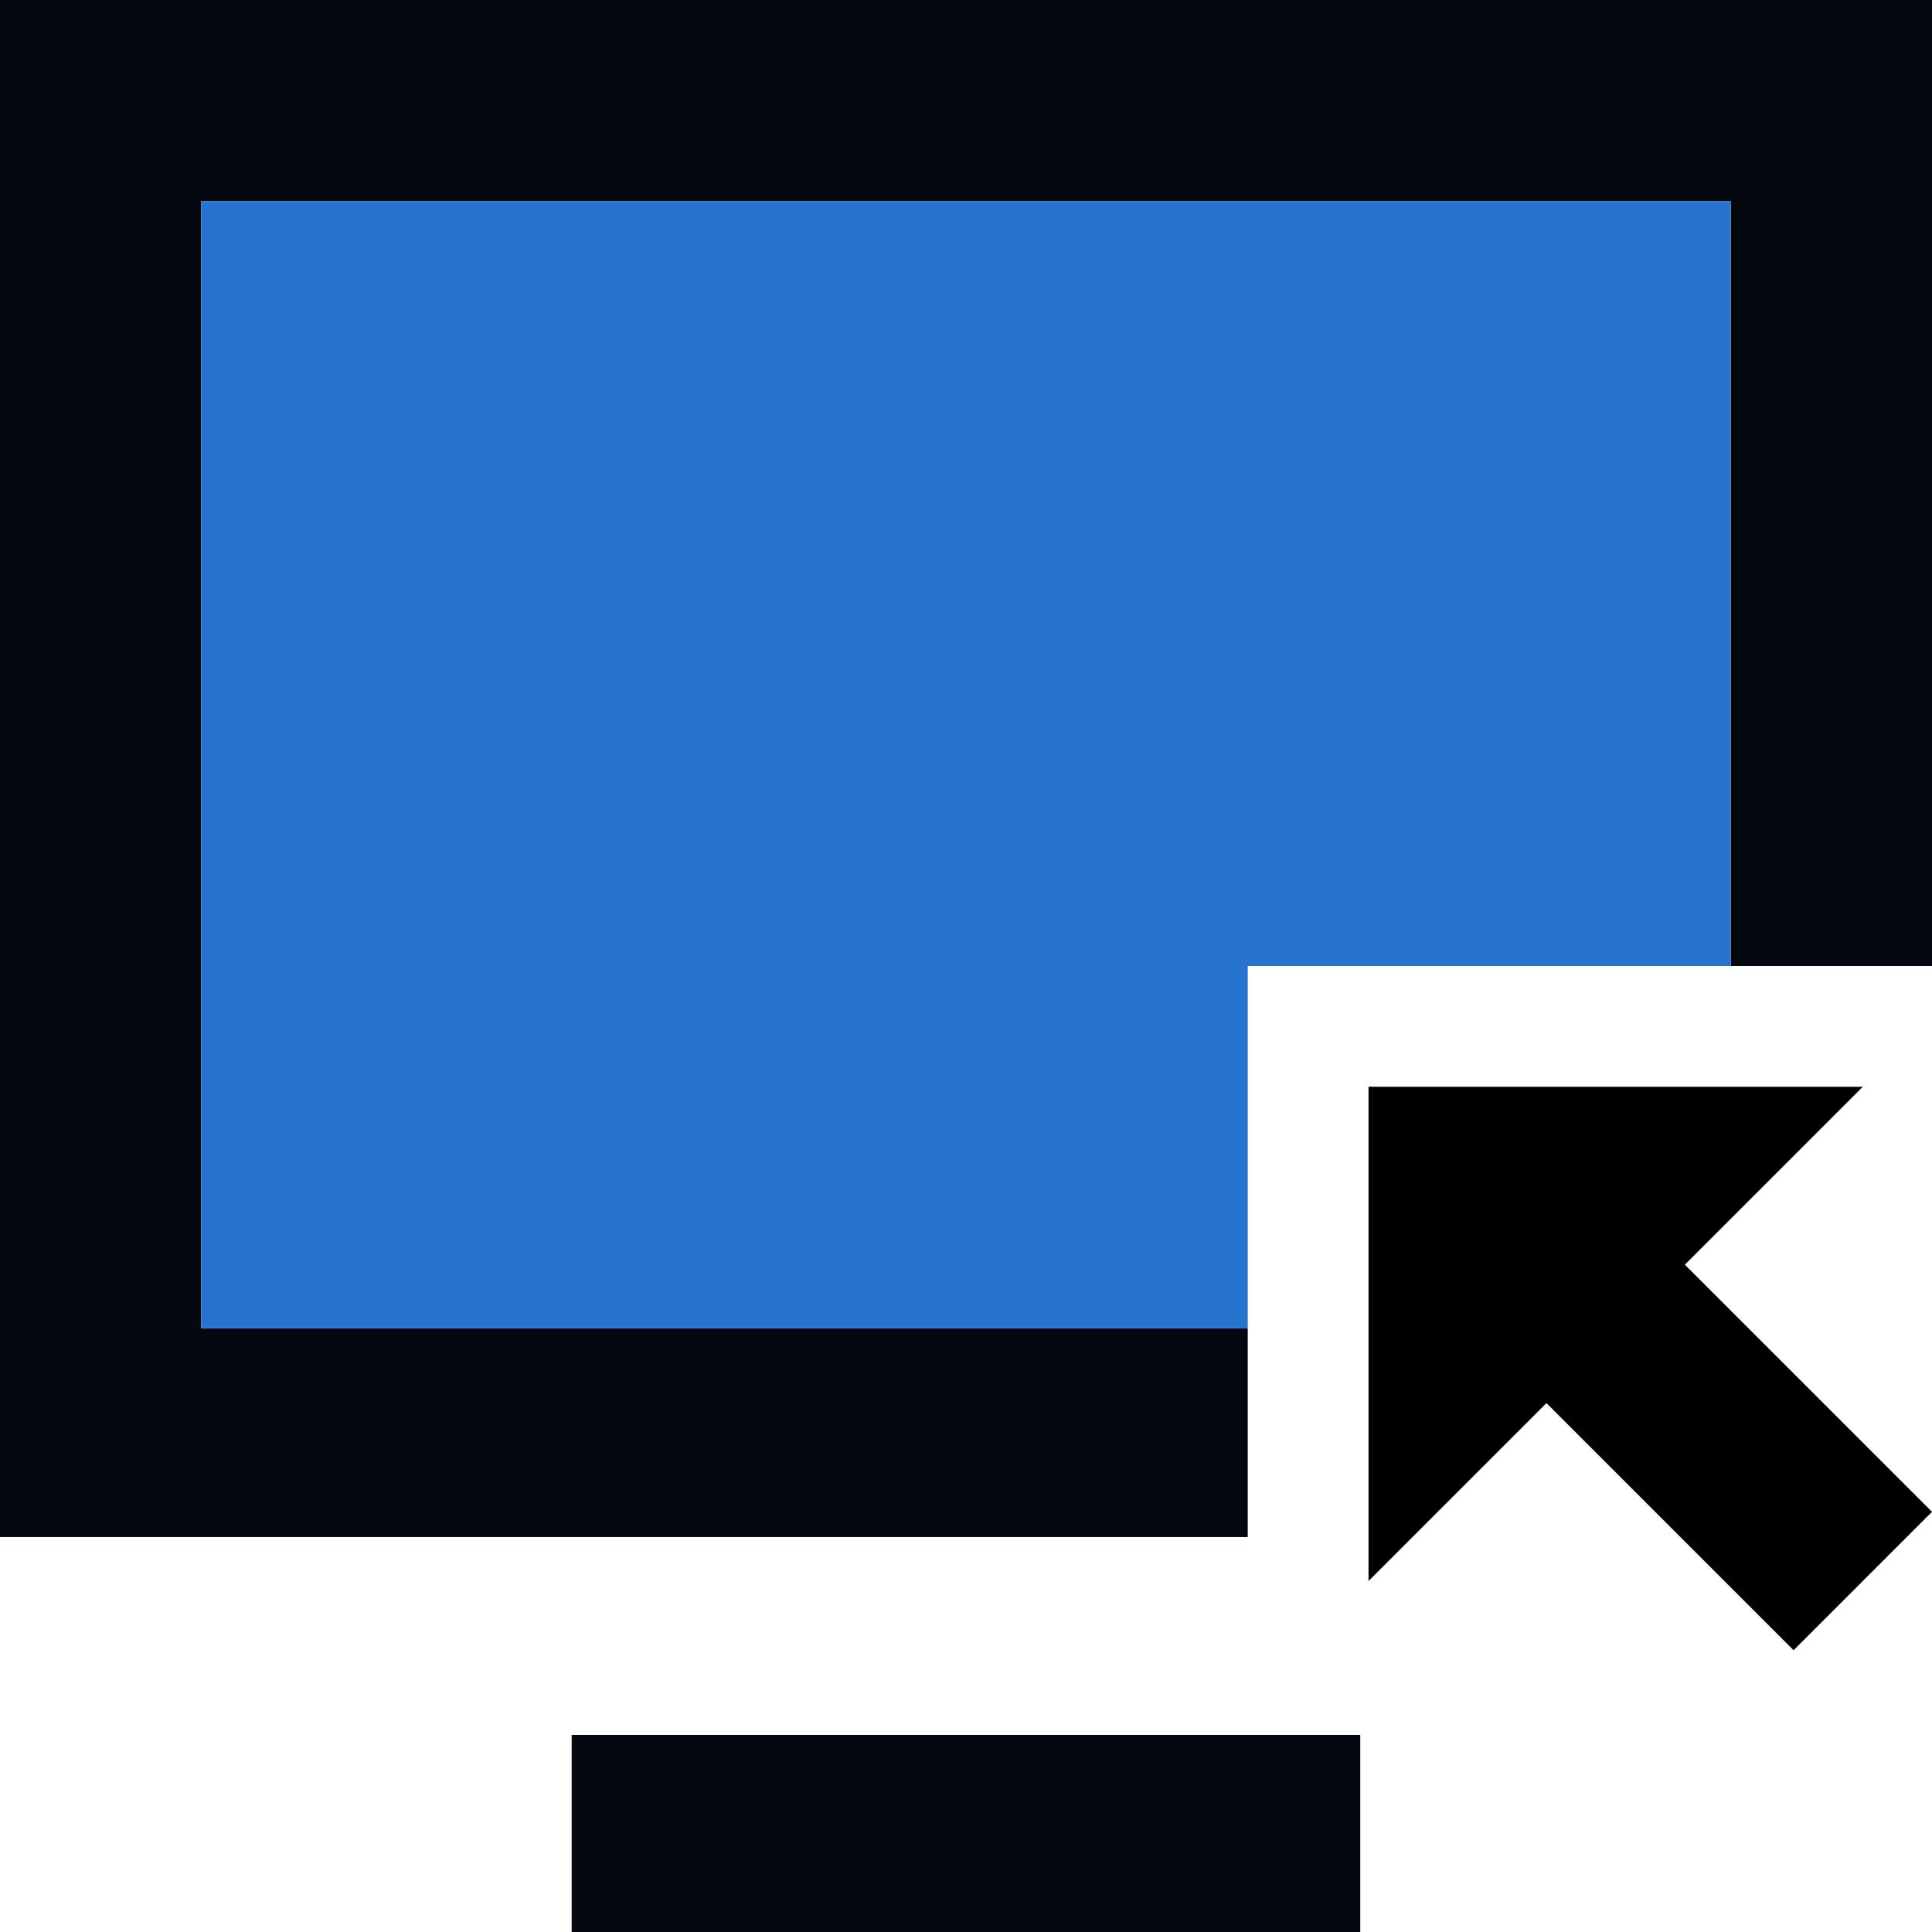
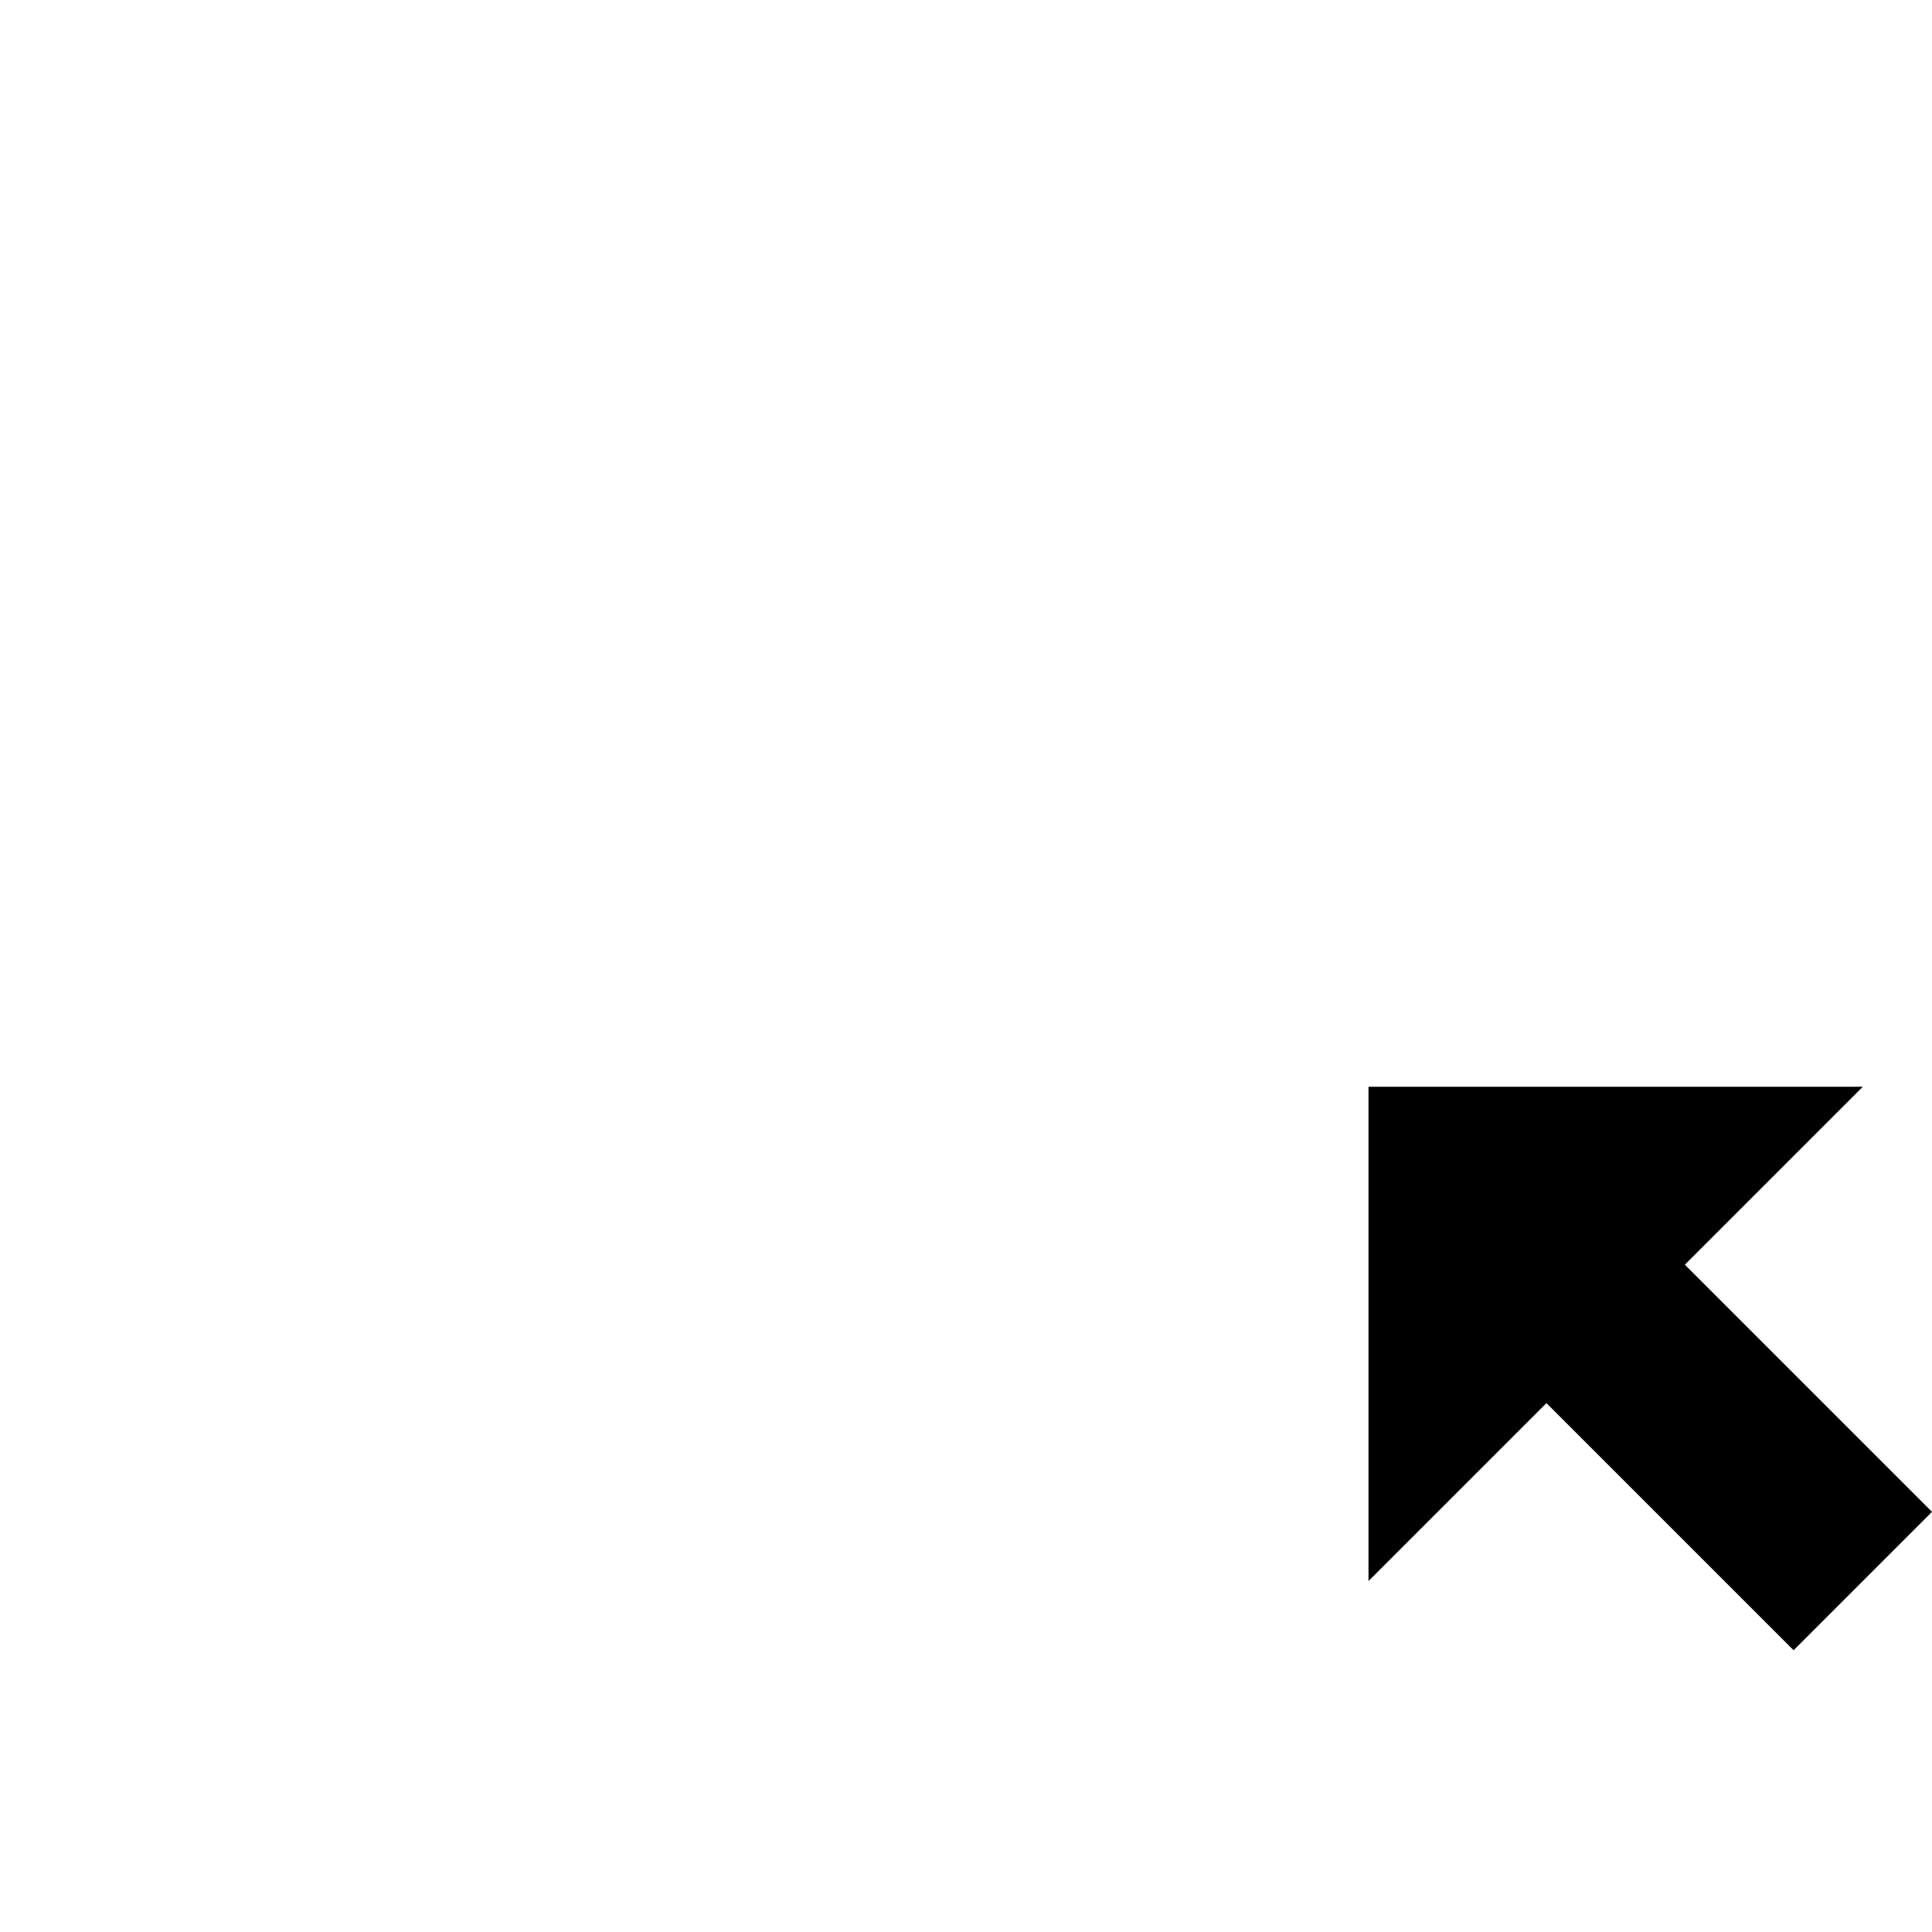
<svg xmlns="http://www.w3.org/2000/svg" width="48" height="48" viewBox="0 0 48 48" fill="none">
-   <path fill-rule="evenodd" clip-rule="evenodd" d="M0 0H48V24H43V5H5V33H31V38.188H0V0Z" fill="#050810" />
-   <path fill-rule="evenodd" clip-rule="evenodd" d="M43 5H5V33H31V24H43V5Z" fill="#2774CE" />
-   <rect x="14.203" y="43.104" width="19.592" height="4.896" fill="#050810" />
  <path d="M41.86 31.421L46.281 27H34V39.281L38.421 34.86L44.561 41L48 37.561L41.86 31.421Z" fill="black" />
</svg>